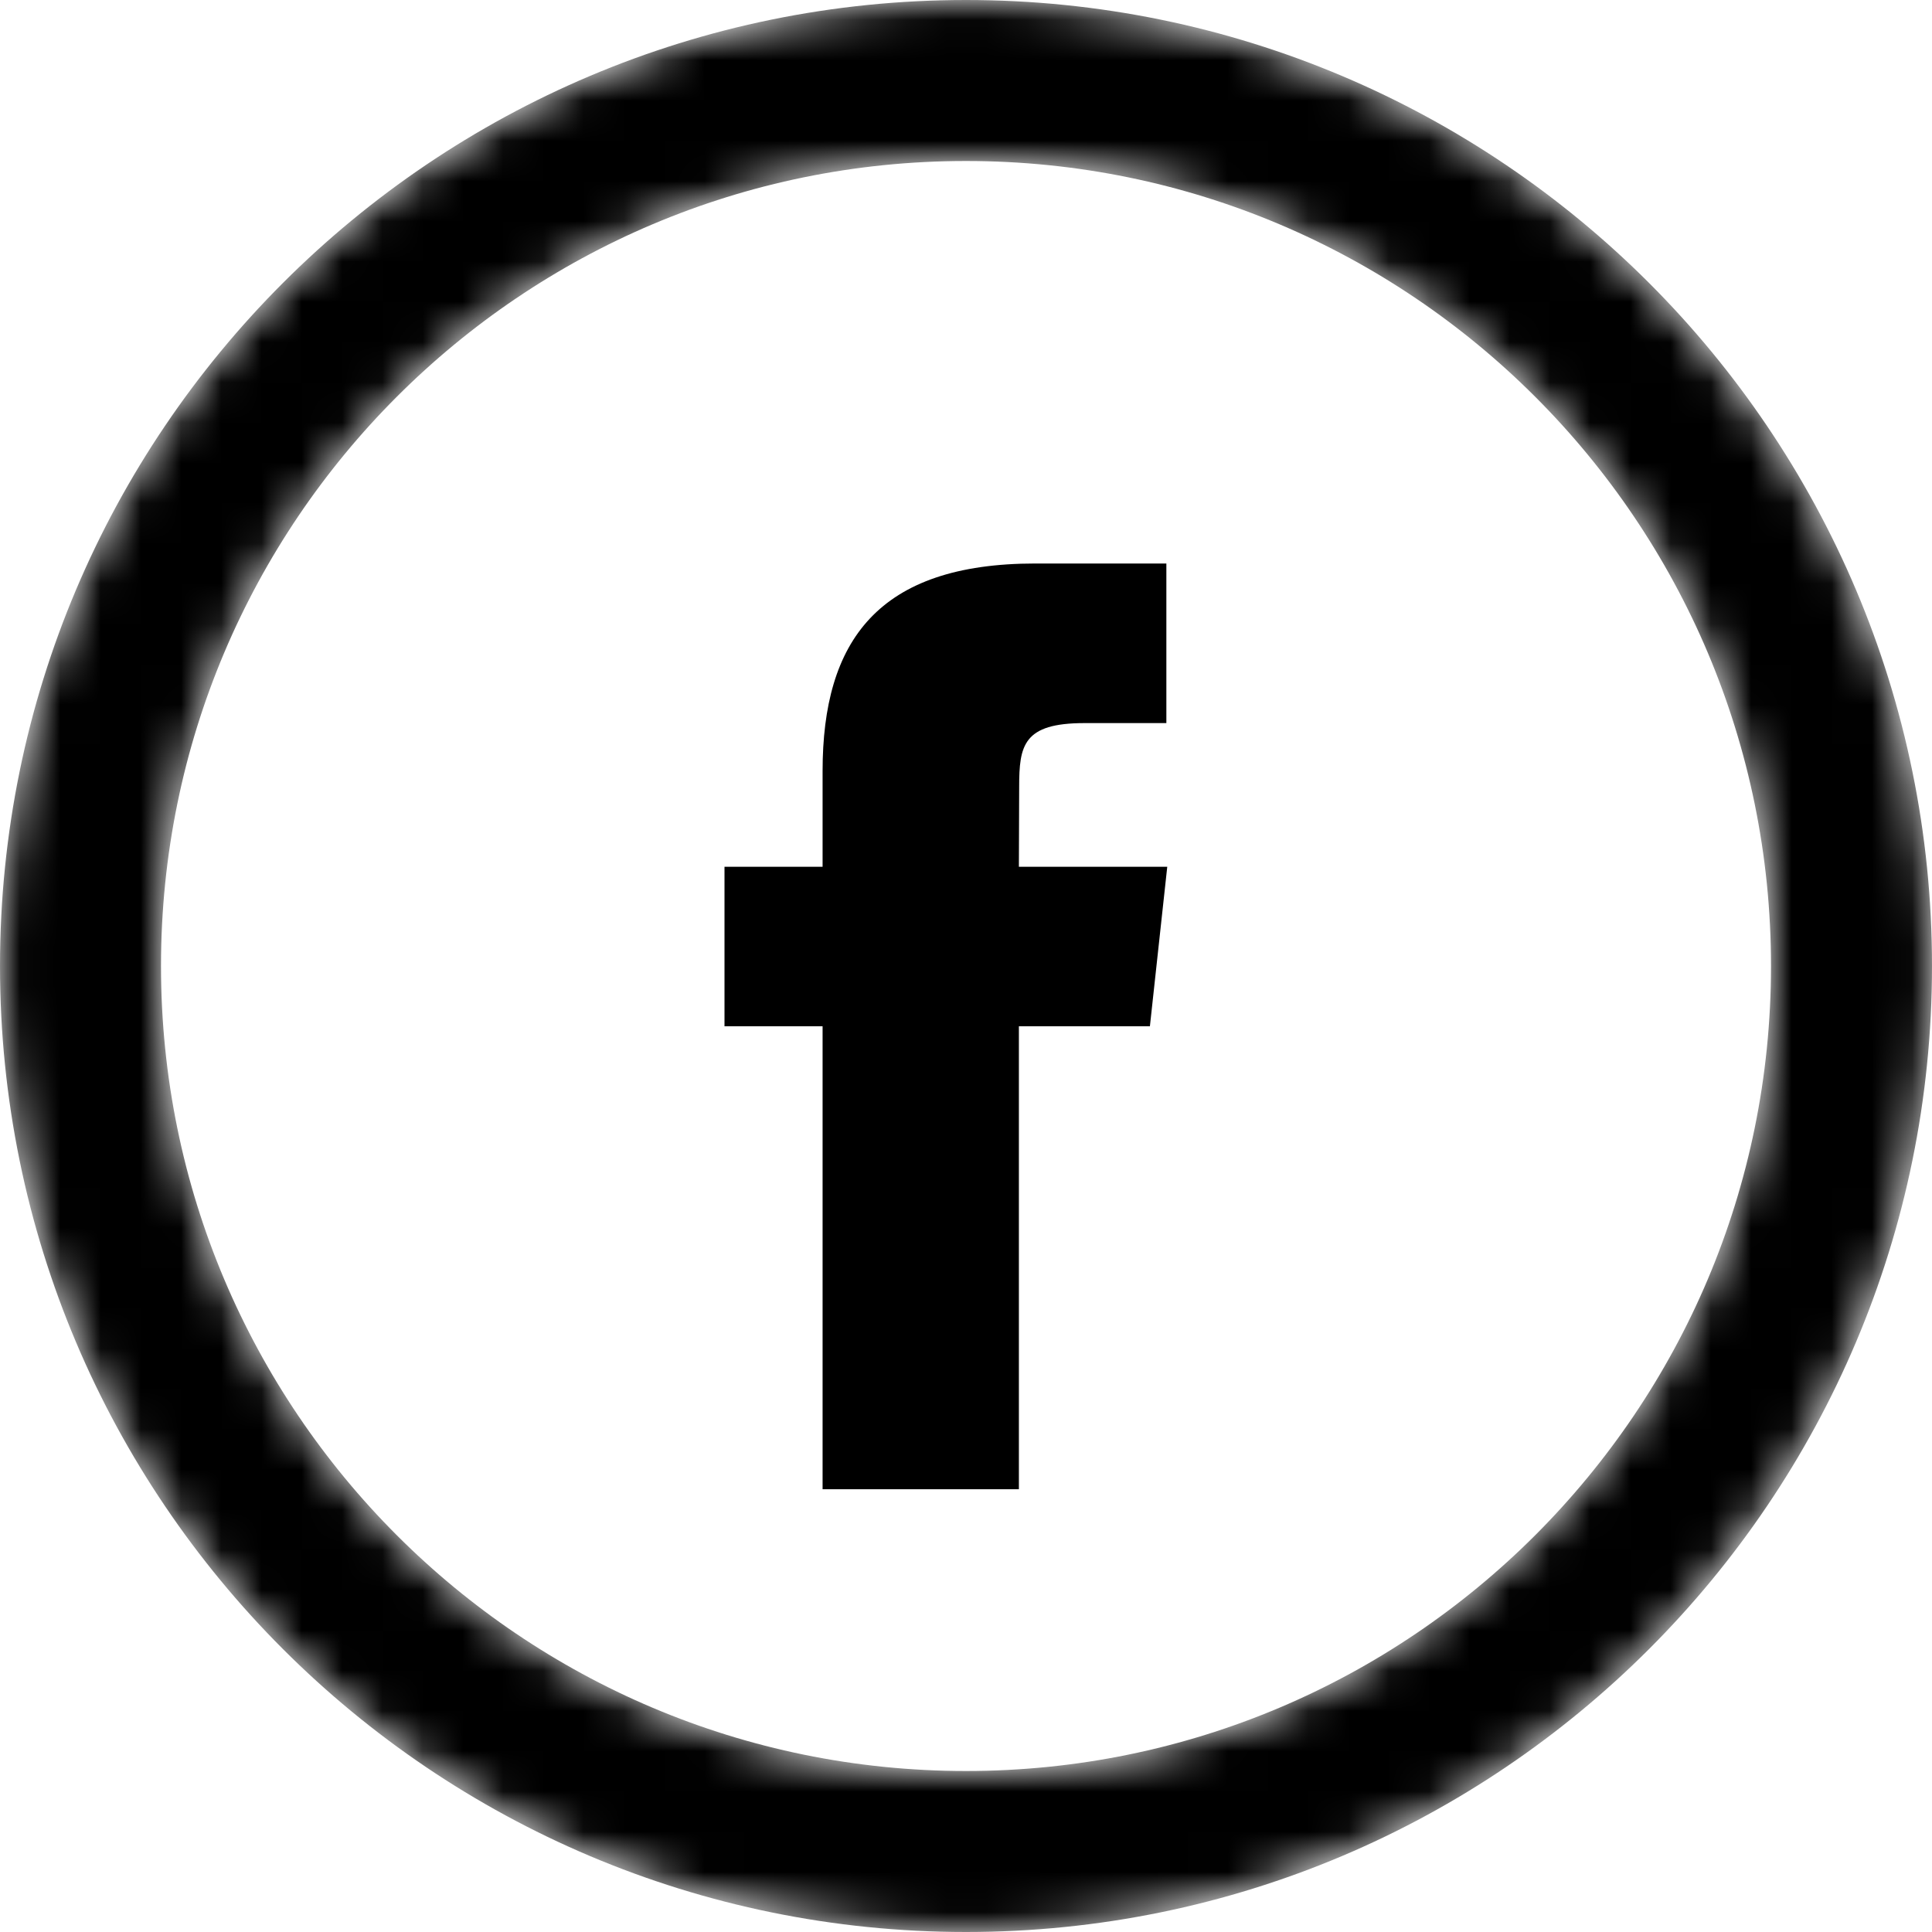
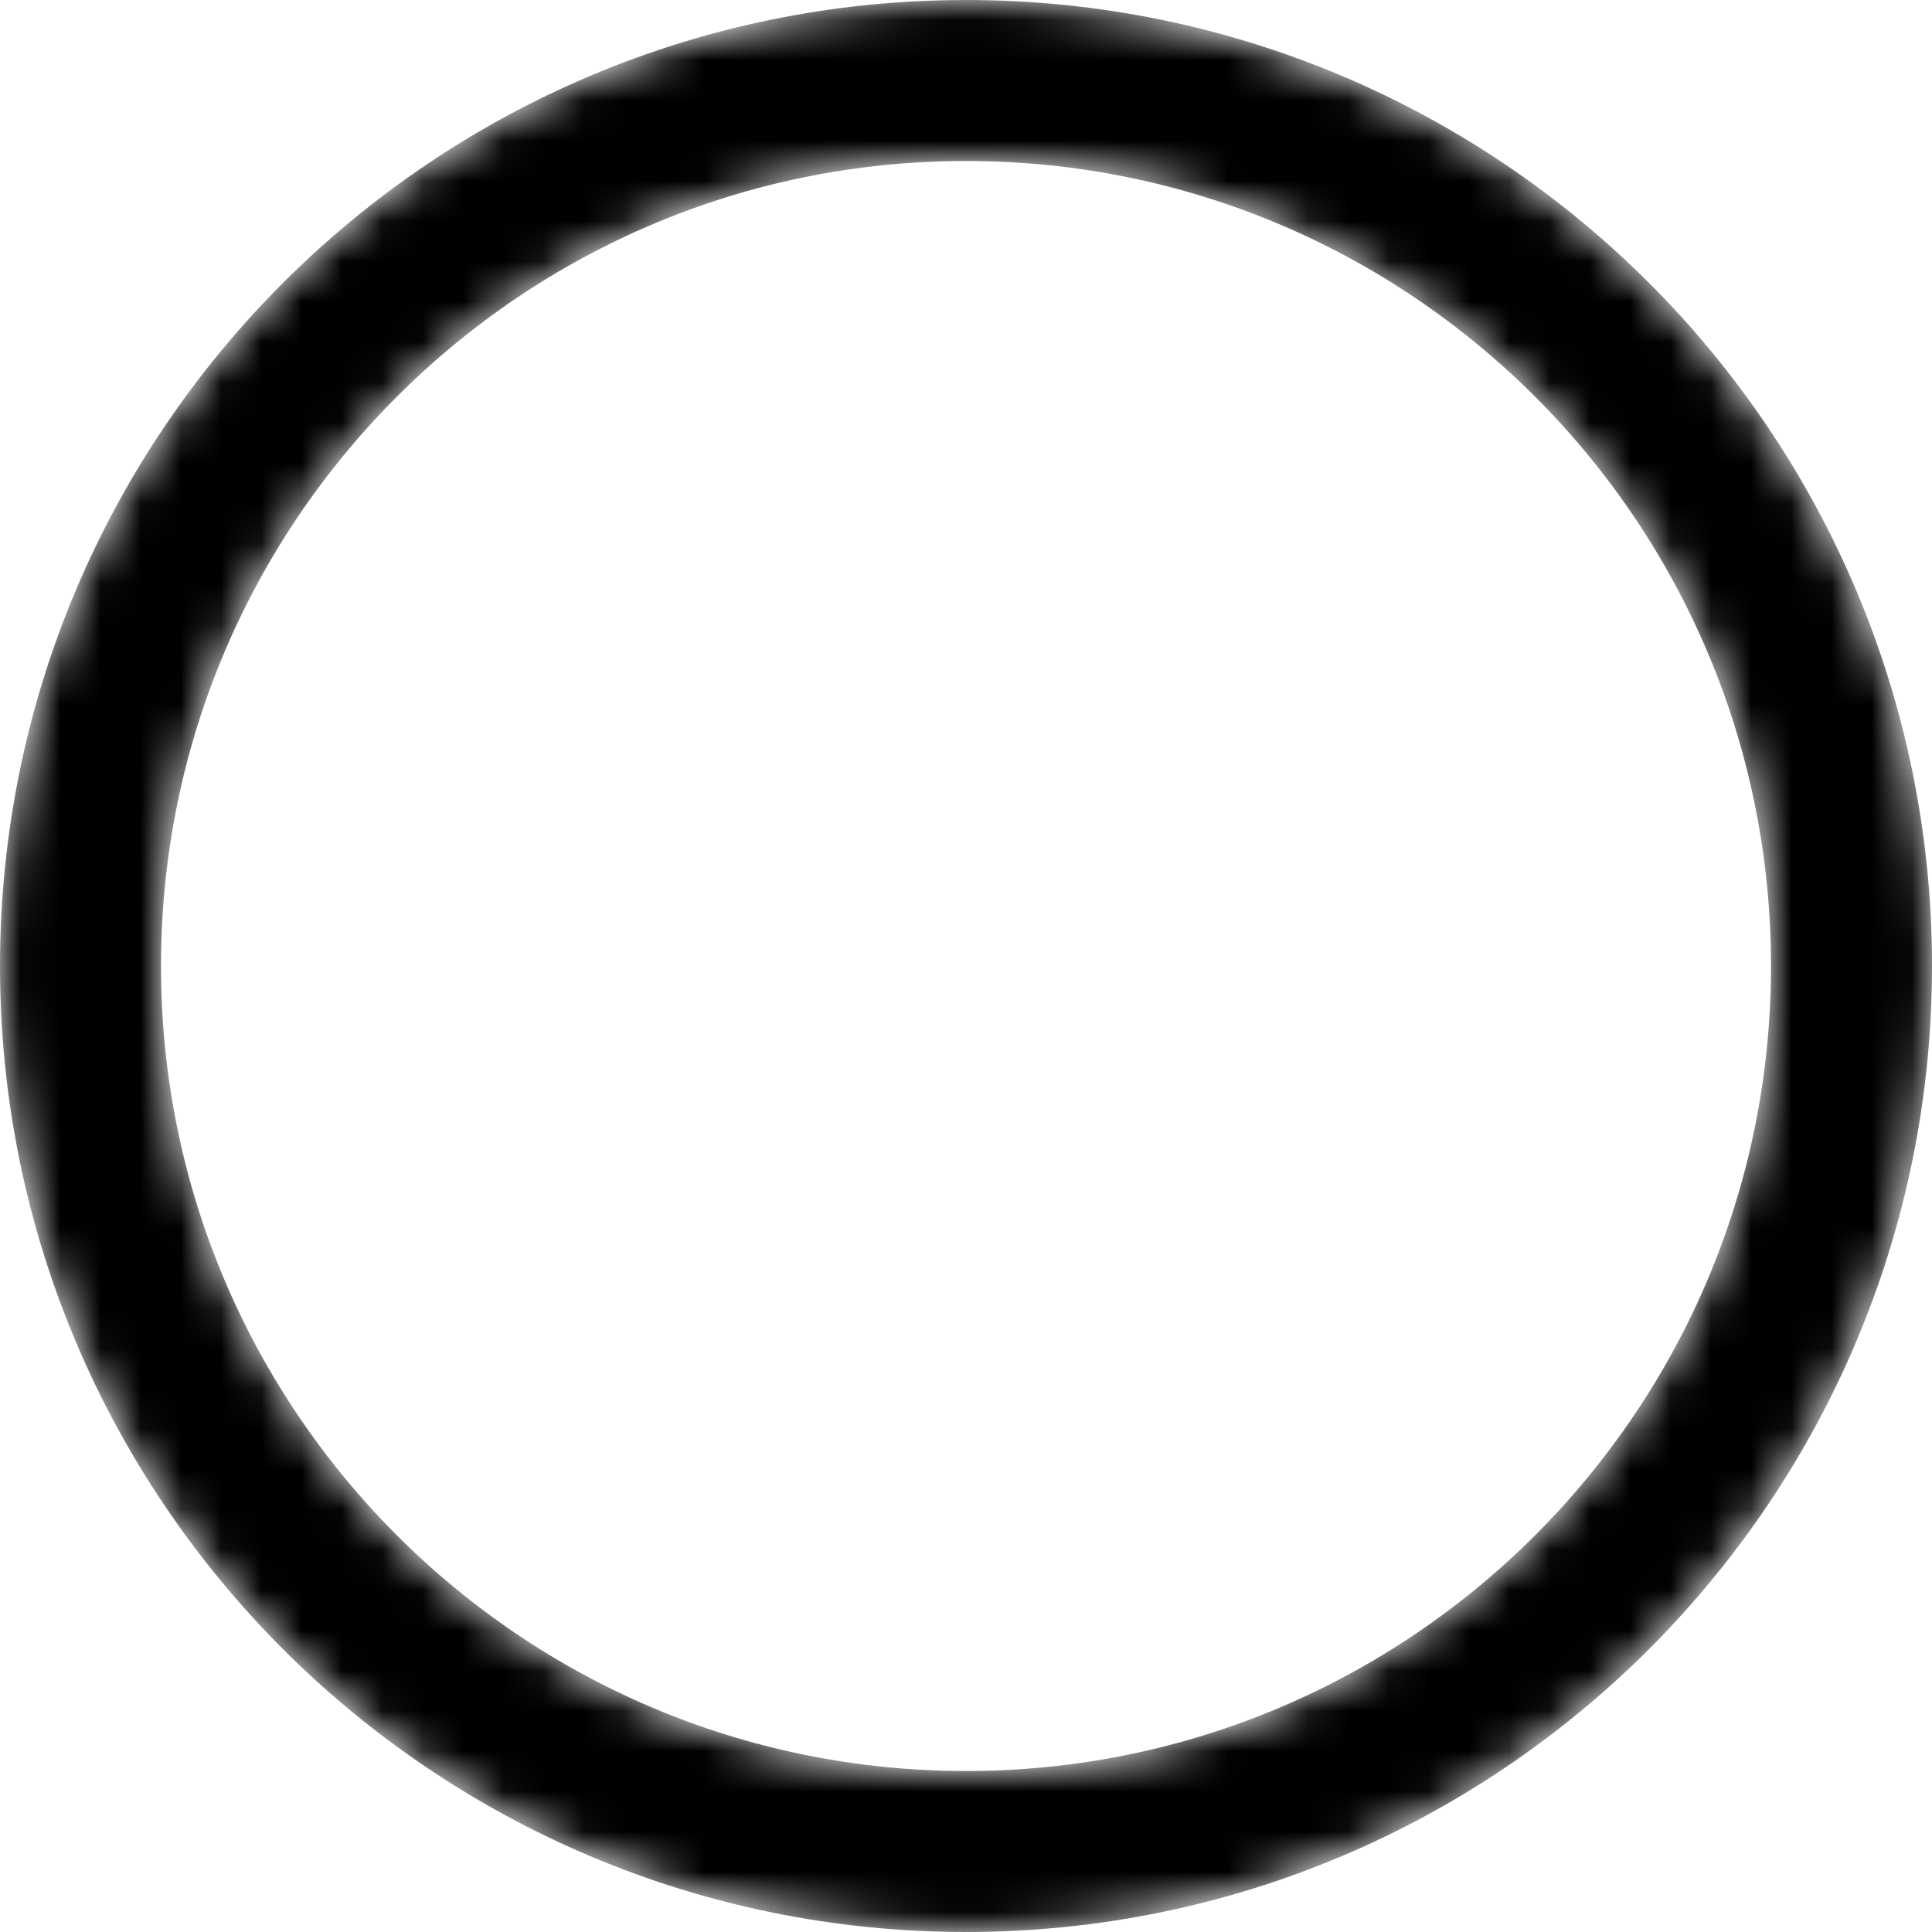
<svg xmlns="http://www.w3.org/2000/svg" width="48" height="48" viewBox="0 0 48 48" fill="none">
  <mask id="mask0_0_87" style="mask-type:alpha" maskUnits="userSpaceOnUse" x="0" y="0" width="48" height="48">
    <path d="M24 46C36.15 46 46 36.15 46 24C46 11.85 36.15 2 24 2C11.85 2 2 11.85 2 24C2 36.15 11.85 46 24 46Z" stroke="black" stroke-width="4" />
  </mask>
  <g mask="url(#mask0_0_87)">
    <path d="M24 46C36.15 46 46 36.15 46 24C46 11.85 36.15 2 24 2C11.85 2 2 11.85 2 24C2 36.15 11.85 46 24 46Z" stroke="black" stroke-width="4" />
  </g>
-   <path fill-rule="evenodd" clip-rule="evenodd" d="M25.315 37H20.437V25.498H18V21.535H20.437V19.156C20.437 15.923 21.813 14 25.723 14H28.978V17.965H26.944C25.421 17.965 25.321 18.518 25.321 19.552L25.314 21.535H29L28.569 25.498H25.314V37H25.315Z" fill="black" />
</svg>